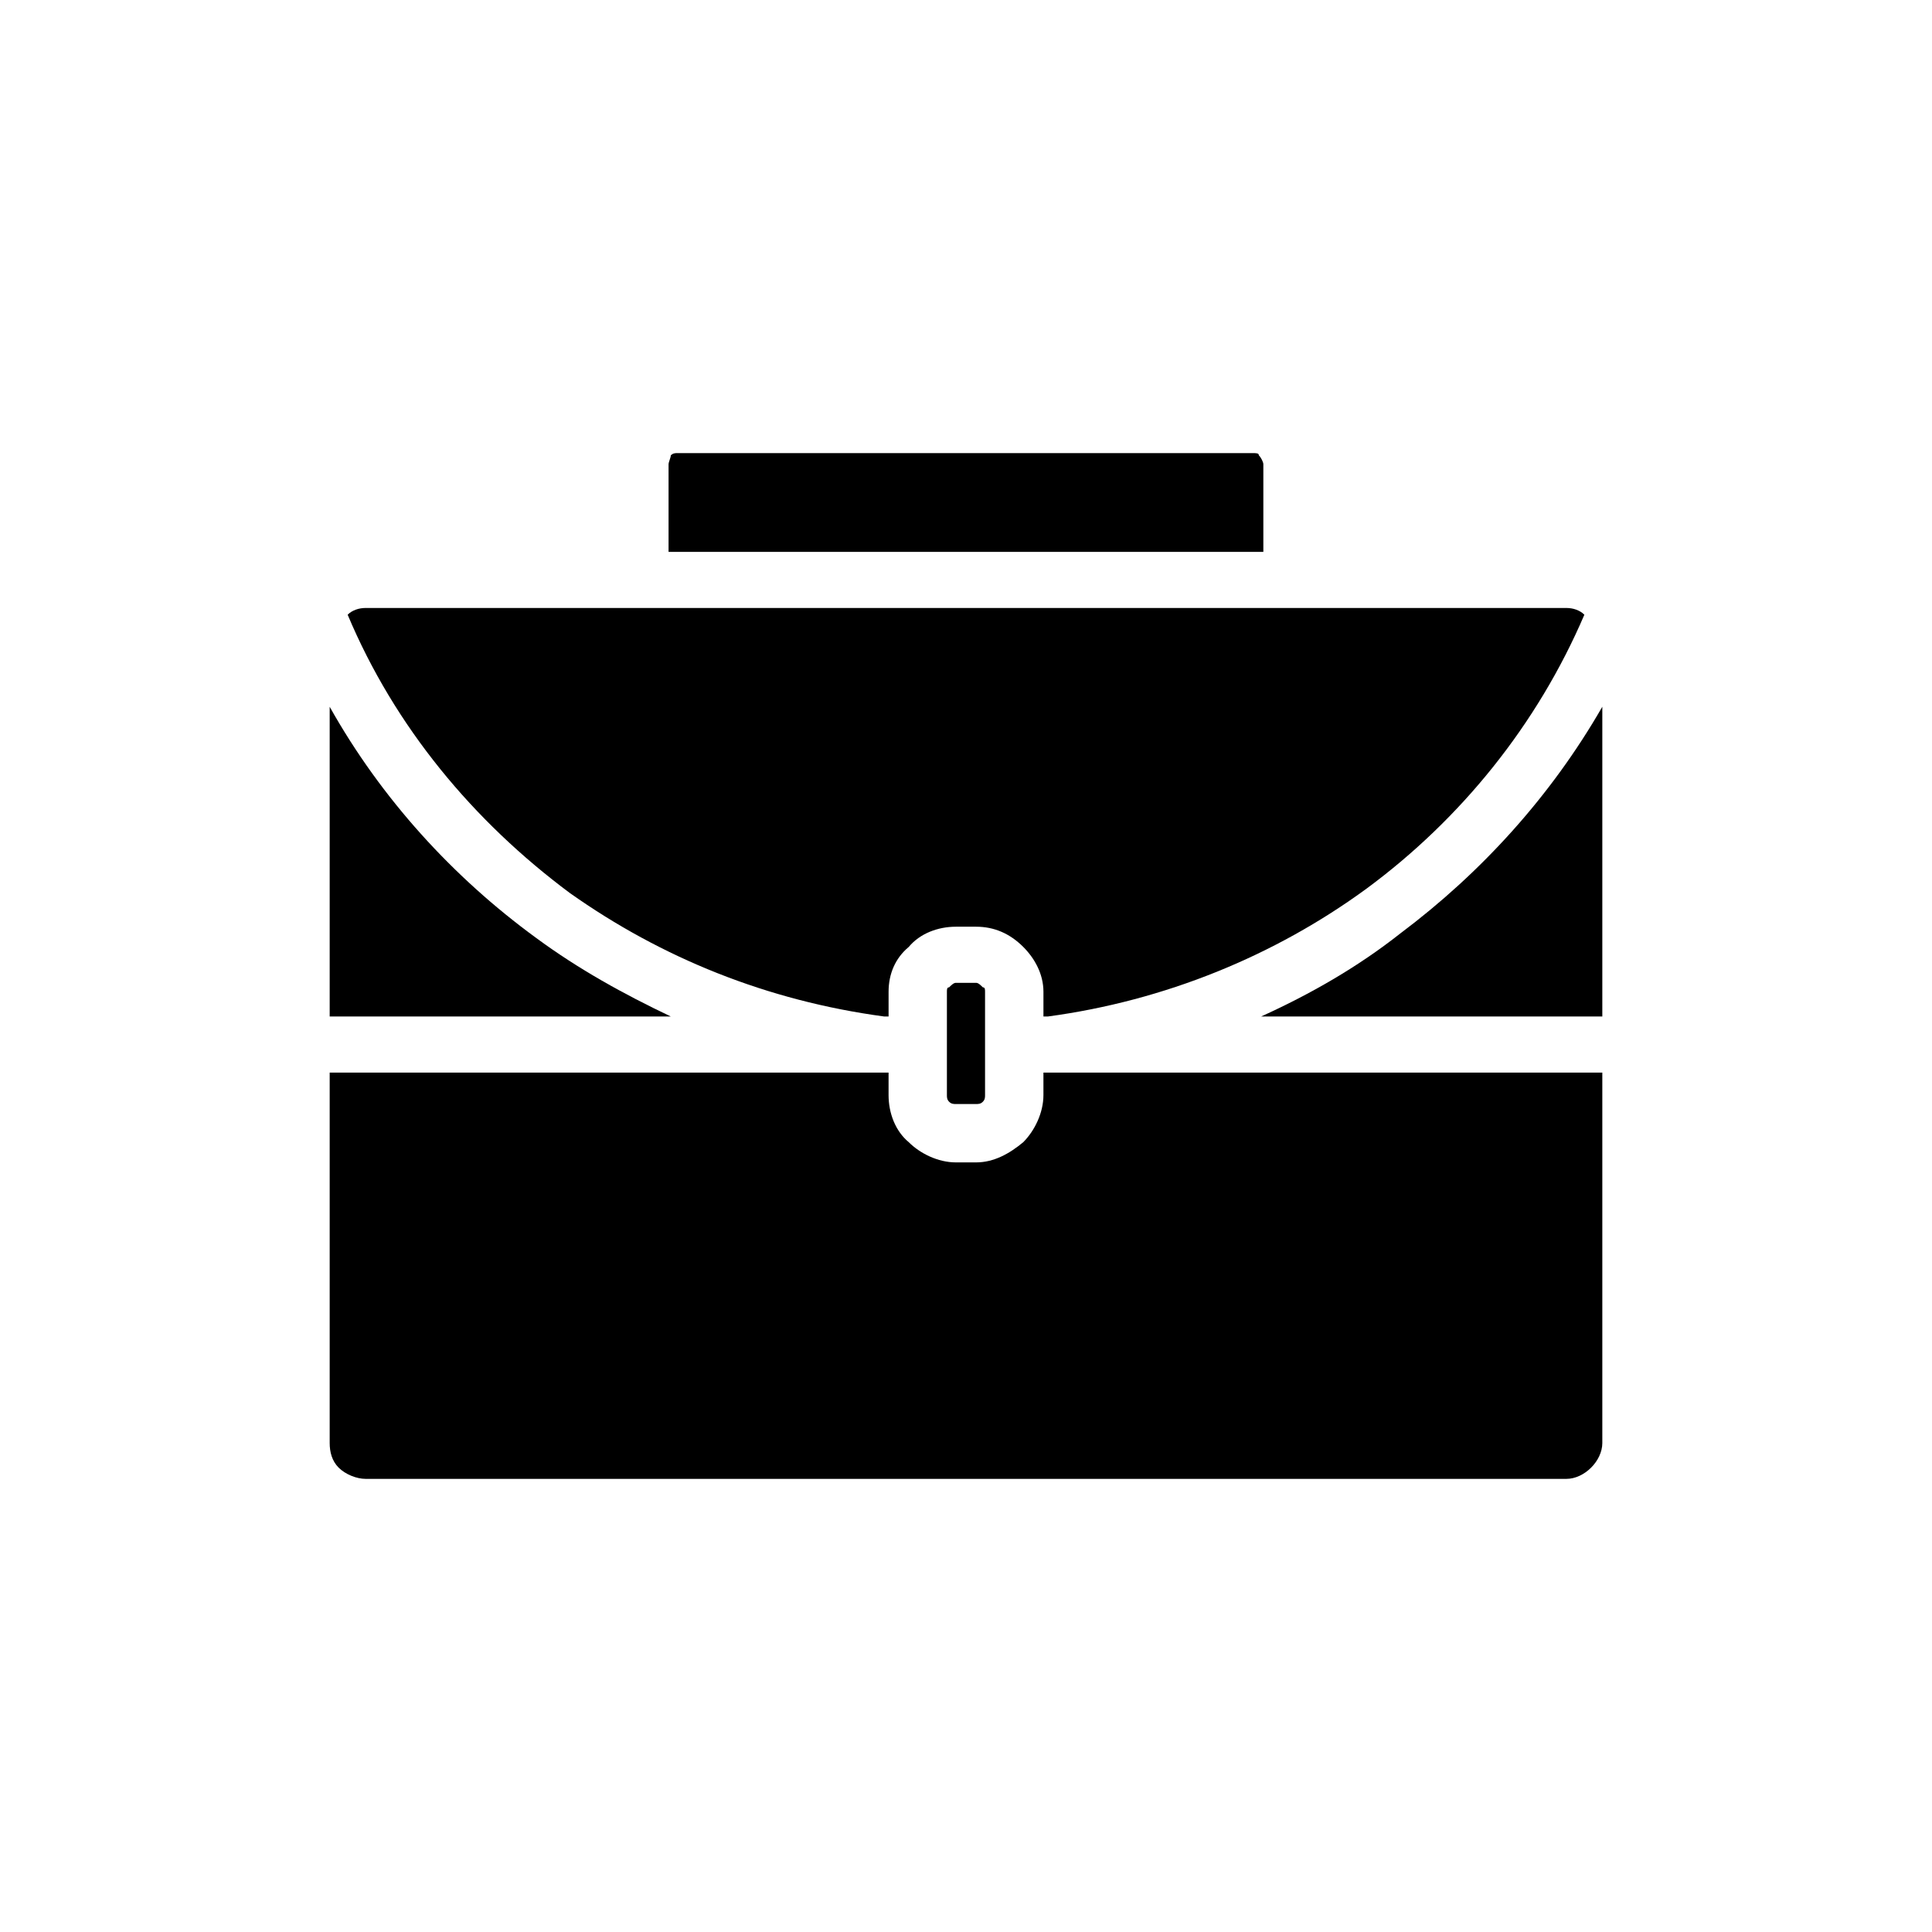
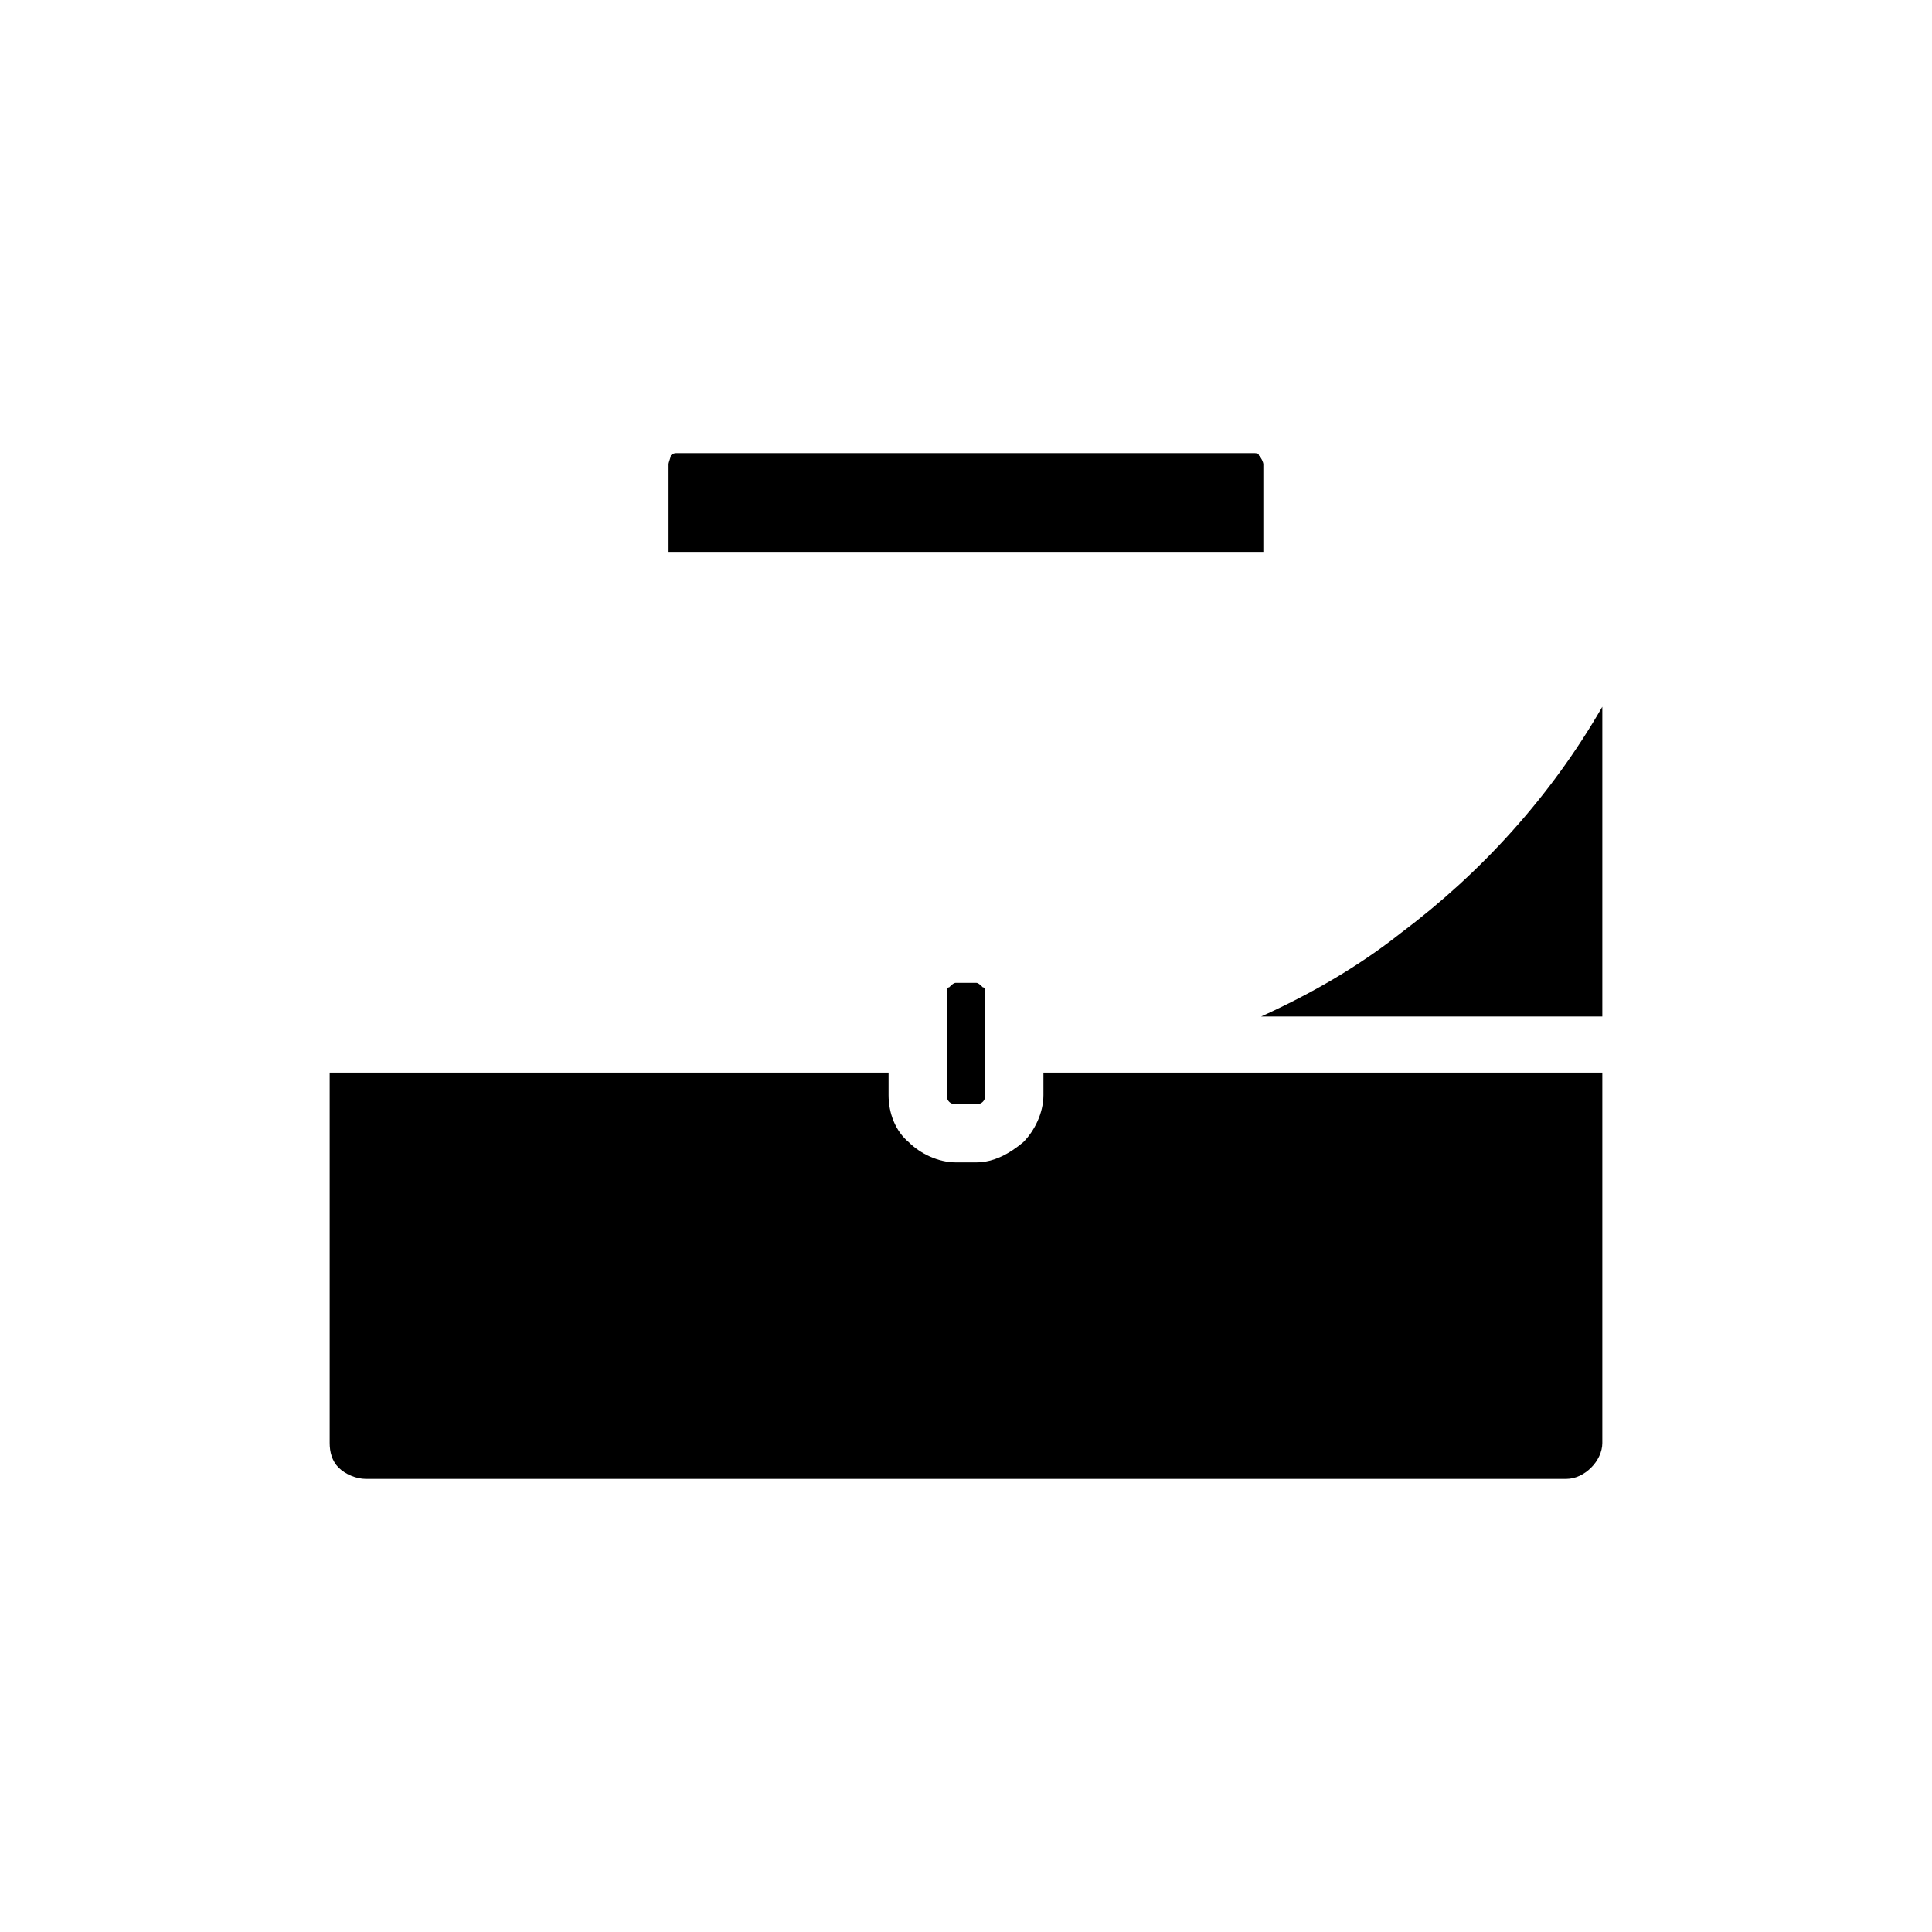
<svg xmlns="http://www.w3.org/2000/svg" fill="#000000" width="800px" height="800px" version="1.1" viewBox="144 144 512 512">
  <g>
    <path d="m394.94 420.52v13.68c0 0.594 0 1.191 0.594 1.785s1.191 0.594 1.785 0.594h5.352c0.594 0 1.191 0 1.785-0.594s0.594-1.191 0.594-1.785v-27.359c0-0.594 0-1.191-0.594-1.191-0.594-0.594-1.191-1.191-1.785-1.191h-5.352c-0.594 0-1.191 0.594-1.785 1.191-0.594 0-0.594 0.594-0.594 1.191z" />
-     <path d="m231.37 331.3v82.086h90.41c-12.492-5.949-24.387-12.492-35.688-20.82-22.008-16.059-41.043-36.879-54.723-61.266z" />
    <path d="m568.63 413.38v-82.086c-13.68 23.793-32.121 44.016-53.535 60.078-11.301 8.922-23.793 16.059-36.879 22.008z" />
    <path d="m568.63 526.4v-98.145h-148.11v5.949c0 4.758-2.379 9.516-5.352 12.492-3.57 2.973-7.734 5.352-12.492 5.352h-5.352c-4.758 0-9.516-2.379-12.492-5.352-3.57-2.973-5.352-7.734-5.352-12.492v-5.949h-148.11v98.145c0 2.379 0.594 4.758 2.379 6.543s4.758 2.973 7.137 2.973h318.23c2.379 0 4.758-1.191 6.543-2.973 1.785-1.785 2.973-4.164 2.973-6.543z" />
-     <path d="m559.11 305.12h-318.22c-1.785 0-3.57 0.594-4.758 1.785 12.492 29.742 33.309 54.723 58.887 73.758 24.387 17.25 52.344 28.551 83.273 32.715h1.191v-6.543c0-4.758 1.785-8.922 5.352-11.895 2.973-3.57 7.734-5.352 12.492-5.352h5.352c4.758 0 8.922 1.785 12.492 5.352 2.973 2.973 5.352 7.137 5.352 11.895v6.543h1.191c30.93-4.164 60.078-16.059 84.465-33.906 24.98-18.438 45.207-43.422 57.695-72.566-1.191-1.191-2.973-1.785-4.758-1.785z" />
    <path d="m321.18 290.25h157.62v-23.199c0-0.594-0.594-1.785-1.191-2.379 0-0.594-0.594-0.594-1.785-0.594h-152.27c-0.594 0-1.191 0-1.785 0.594 0 0.594-0.594 1.785-0.594 2.379v23.199z" />
  </g>
</svg>